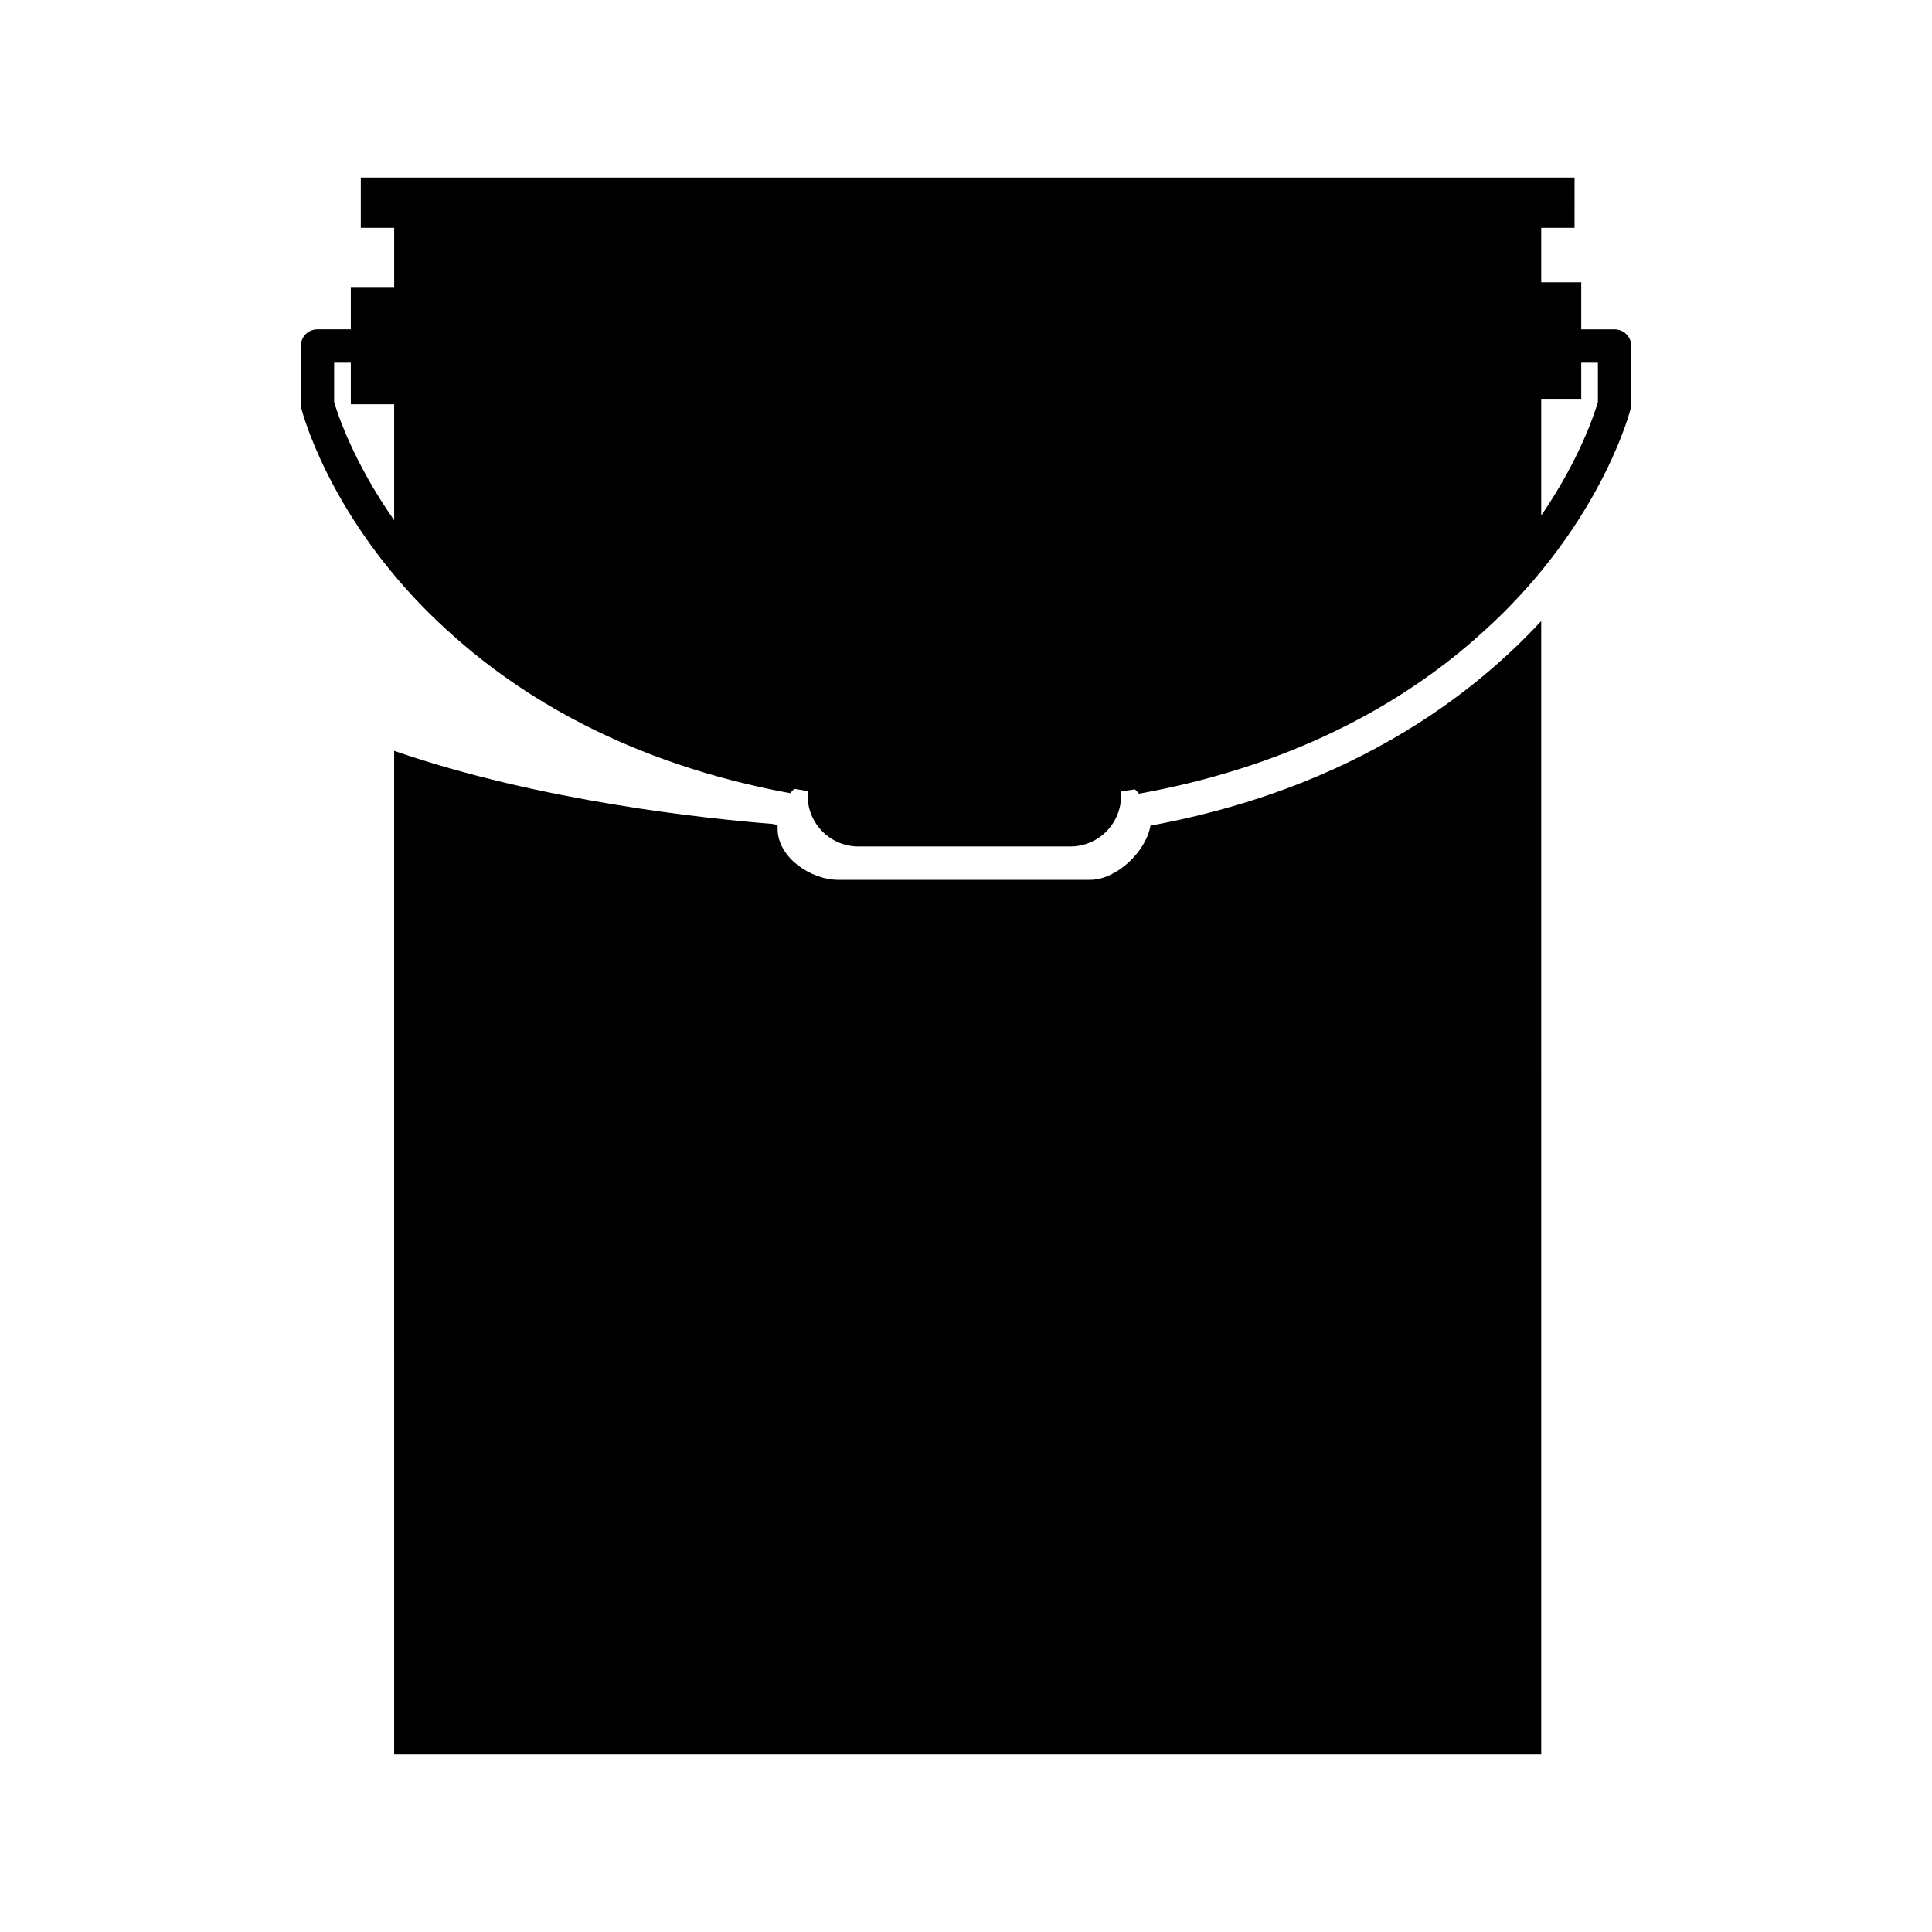
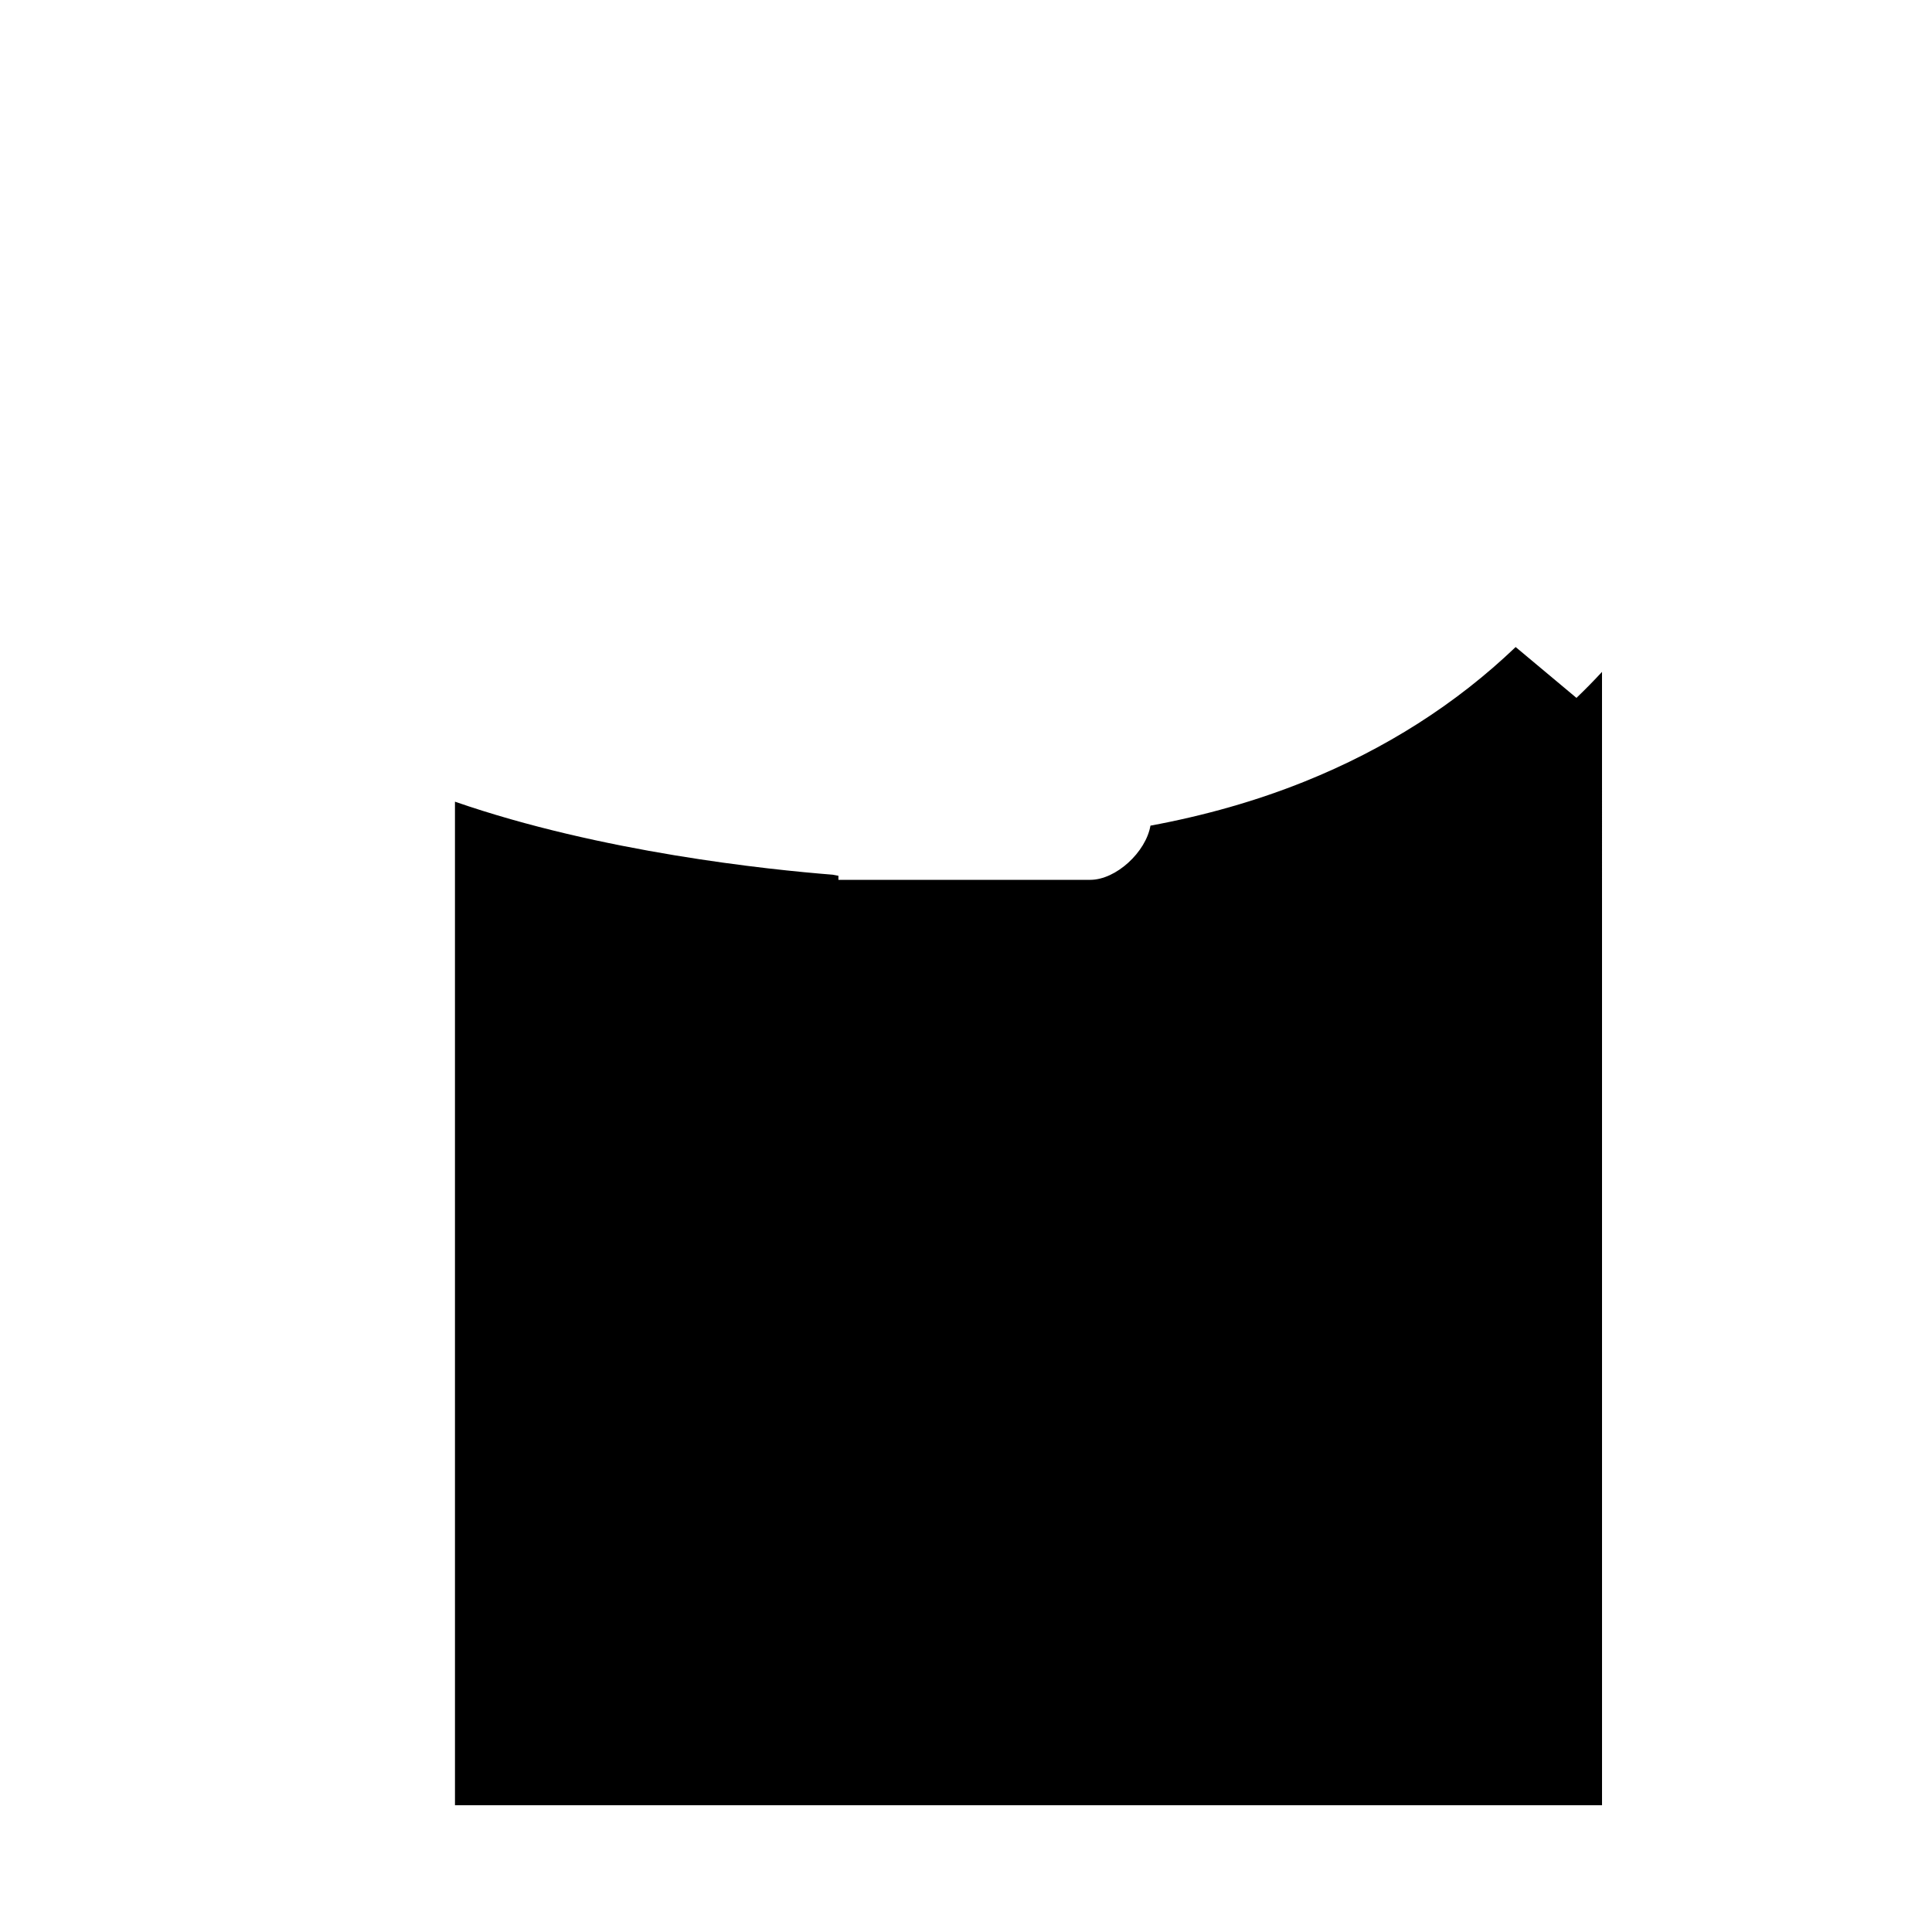
<svg xmlns="http://www.w3.org/2000/svg" fill="#000000" width="800px" height="800px" version="1.1" viewBox="144 144 512 512">
  <g>
-     <path d="m571.88 231.28h-8.836v-12.48h-10.605l-0.004-14.43h8.836l0.004-13.301h-321.66v13.301h8.844v15.879h-11.488v11.027h-8.836c-2.438 0-4.418 1.98-4.418 4.418v15.438c0 0.367 0.047 0.734 0.133 1.094 0.277 1.074 6.988 26.711 32.156 52.531 2.336 2.398 4.766 4.711 7.269 6.953 18.043 16.395 46.785 34.496 90.105 42.492 0.348-0.383 0.73-0.766 1.117-1.145 1.195 0.203 2.387 0.402 3.598 0.578-0.039 0.402-0.066 0.805-0.066 1.219 0 7.441 6.031 13.473 13.473 13.473h56.129c7.441 0 13.469-6.031 13.469-13.473 0-0.367-0.023-0.73-0.055-1.094 1.25-0.188 2.484-0.379 3.719-0.578 0.387 0.379 0.762 0.754 1.109 1.152 43.746-7.918 72.719-26.133 90.863-42.629 2.504-2.242 4.934-4.555 7.273-6.953 25.172-25.82 31.887-51.461 32.156-52.531 0.09-0.359 0.137-0.727 0.137-1.094v-15.438c0-2.434-1.977-4.41-4.418-4.41zm-339.33 8.84h4.418v11.023h11.488v30.723c-10.973-15.637-15.141-28.688-15.906-31.32zm334.91 10.422c-0.742 2.57-4.672 14.973-15.023 30.066v-30.918h10.605v-9.574h4.418z" />
-     <path d="m545.66 315.47c-15.734 15.062-34.551 27.059-55.934 35.648-12.715 5.113-26.371 9.004-40.844 11.688-1.195 6.984-9.105 14.359-15.961 14.359l-66.73 0.004c-7.441 0-16.117-6.031-16.117-13.473v-1.082c-0.5-0.098-0.992-0.188-1.492-0.281-16.965-1.336-61.414-5.93-100.13-19.352l0.004 265.95h303.98l-0.004-300.35c-2.113 2.289-4.367 4.59-6.773 6.891z" />
+     <path d="m545.66 315.47c-15.734 15.062-34.551 27.059-55.934 35.648-12.715 5.113-26.371 9.004-40.844 11.688-1.195 6.984-9.105 14.359-15.961 14.359l-66.73 0.004v-1.082c-0.5-0.098-0.992-0.188-1.492-0.281-16.965-1.336-61.414-5.93-100.13-19.352l0.004 265.95h303.98l-0.004-300.35c-2.113 2.289-4.367 4.59-6.773 6.891z" />
  </g>
</svg>